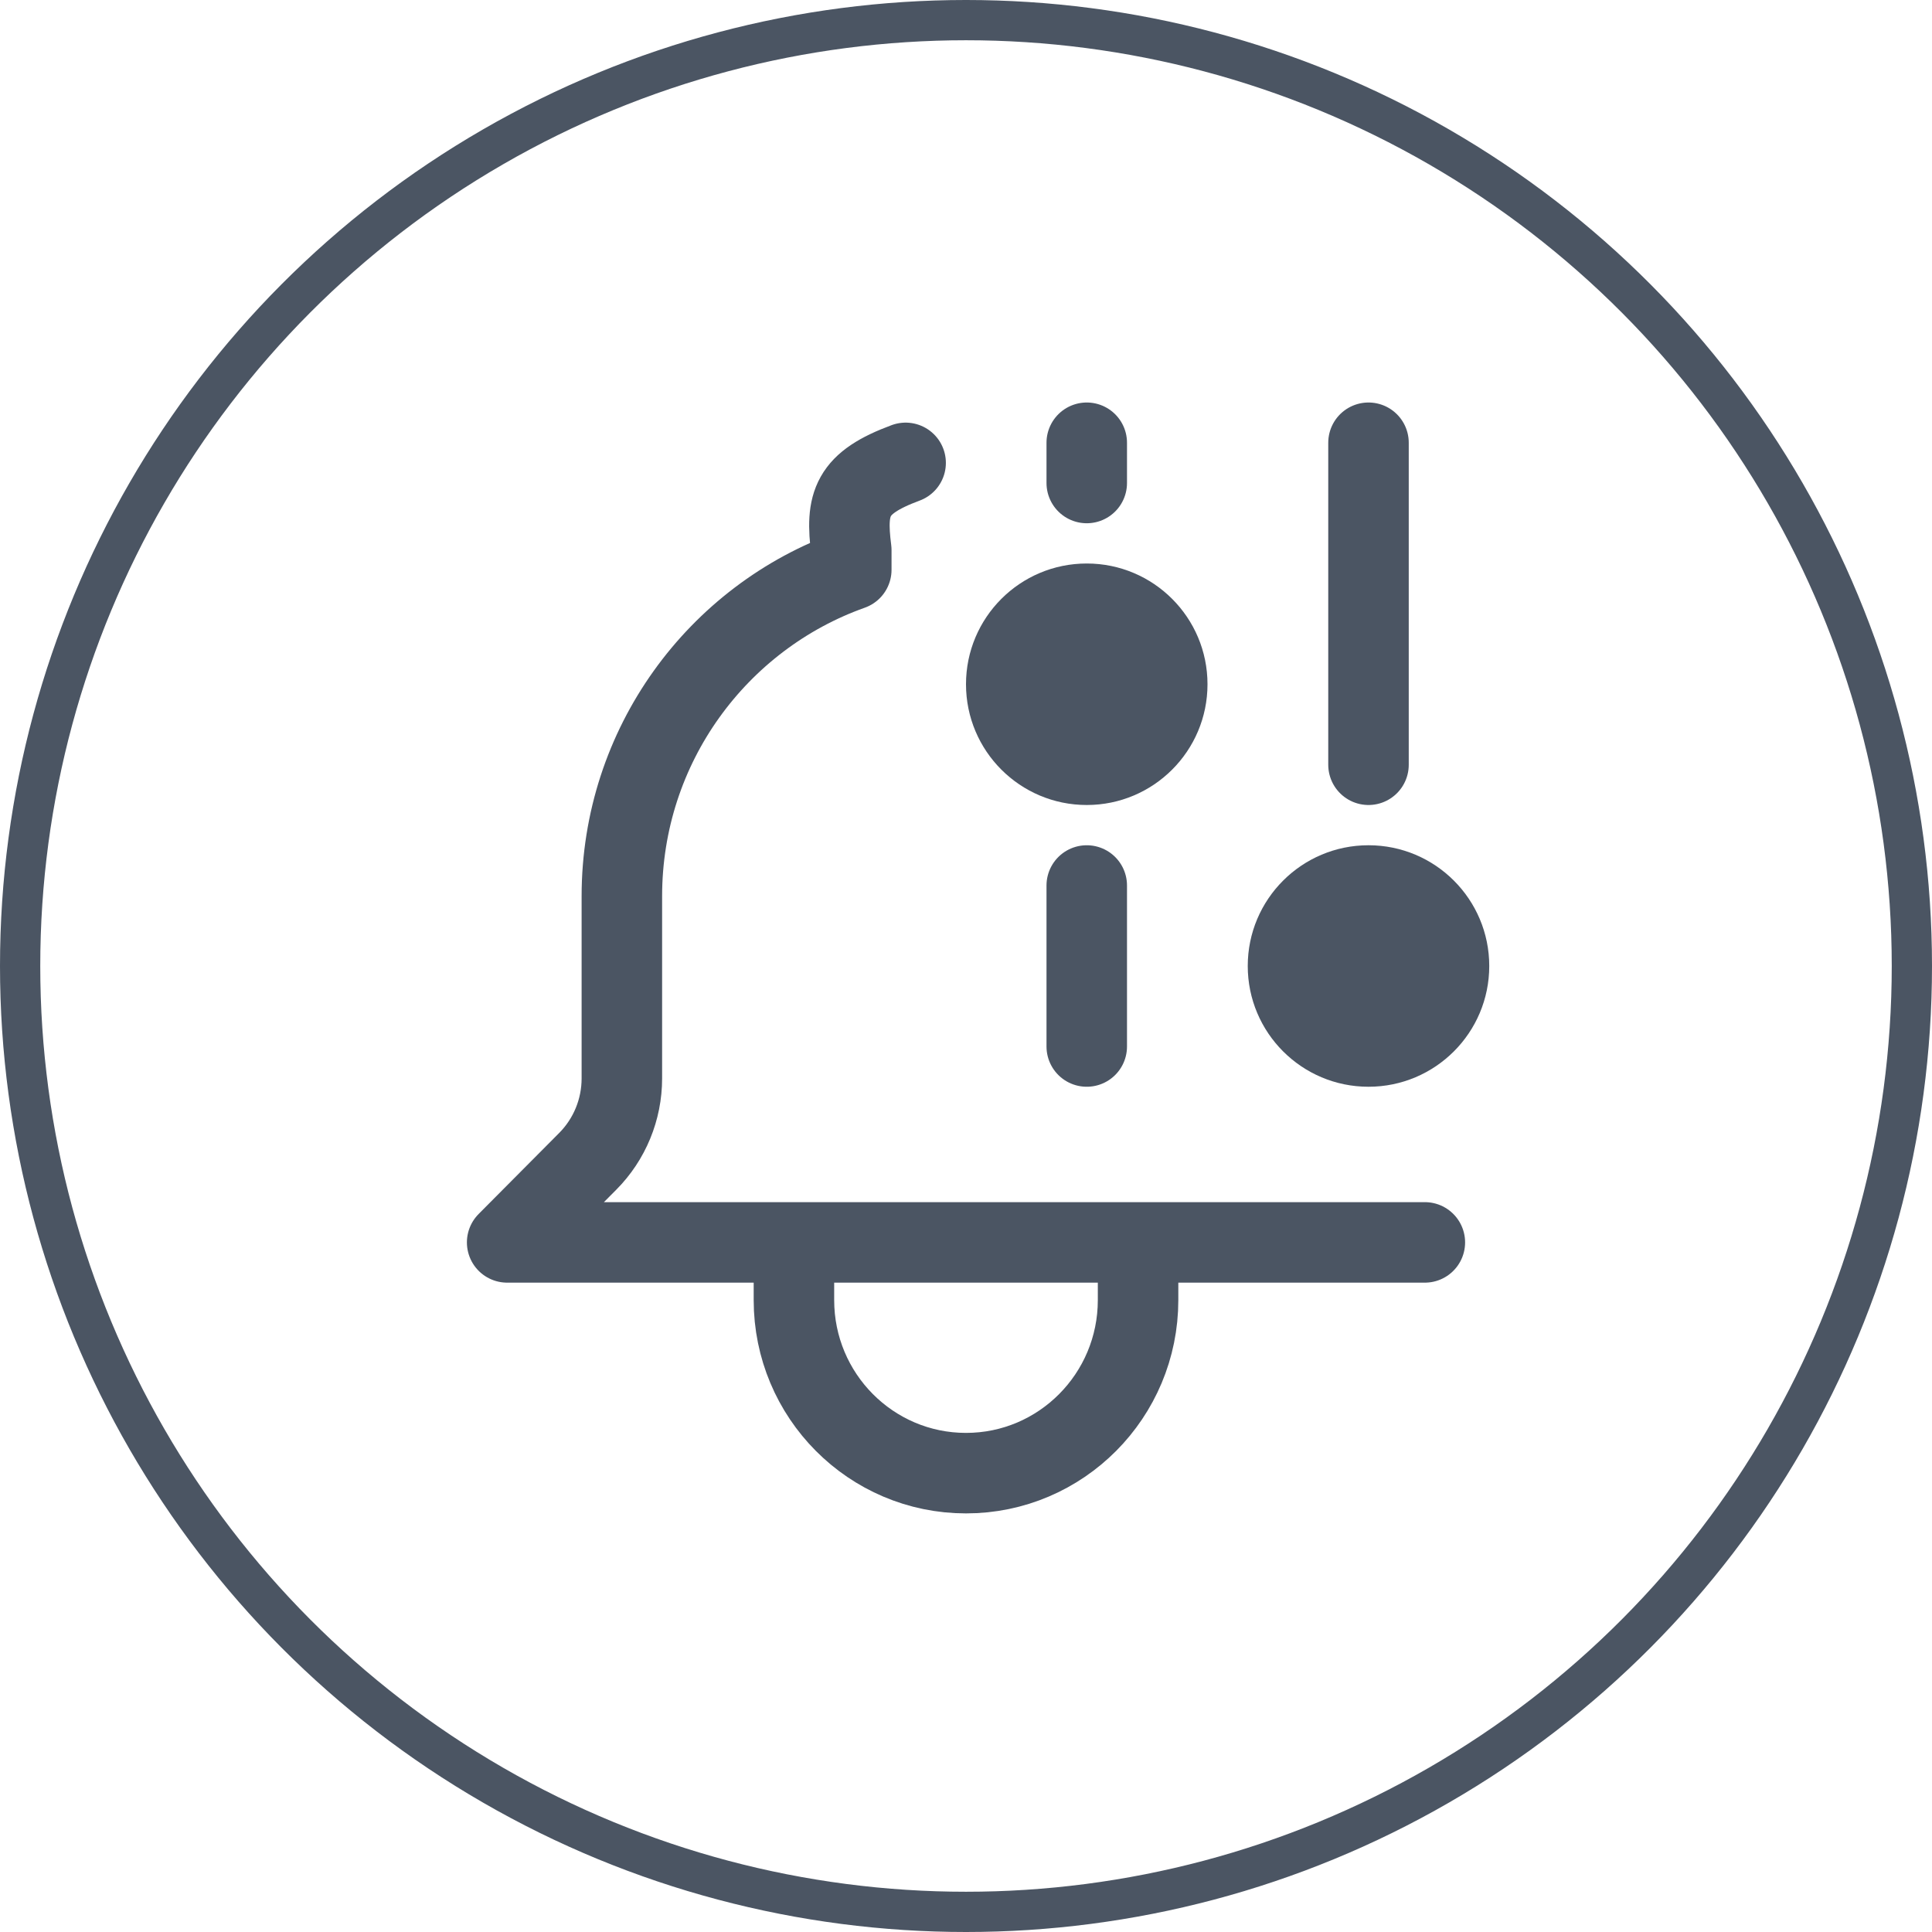
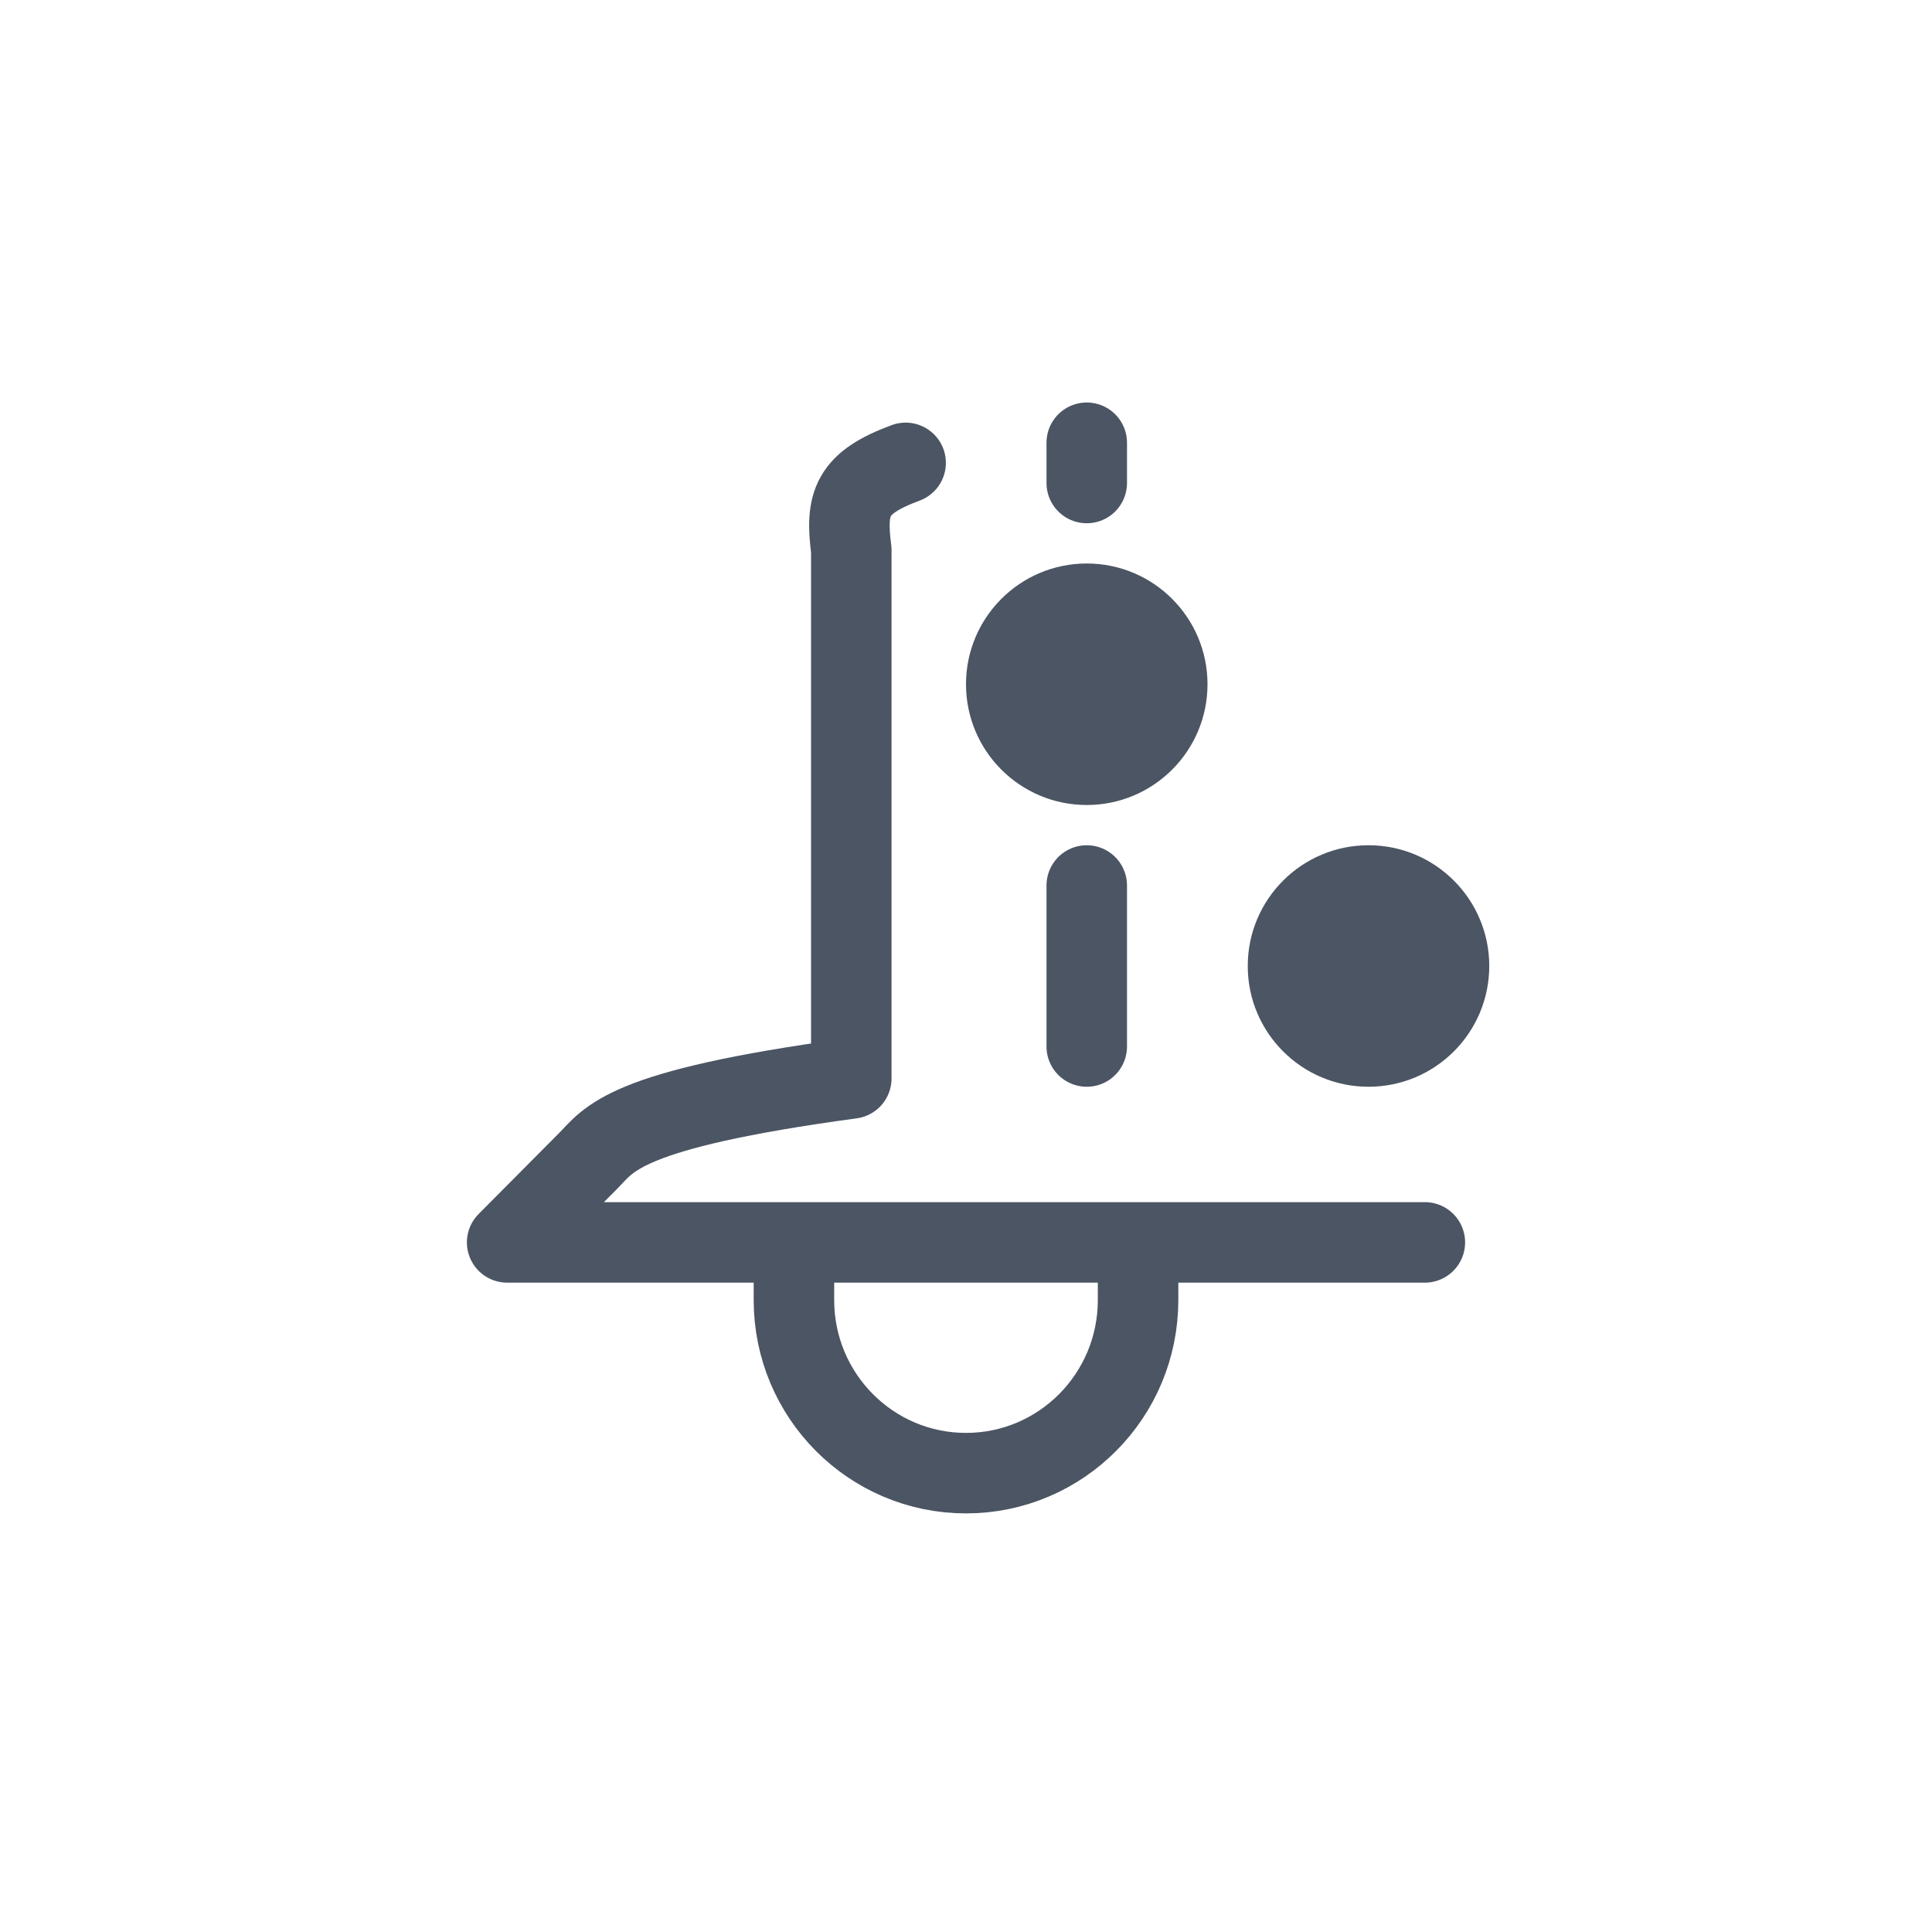
<svg xmlns="http://www.w3.org/2000/svg" width="48" height="48" viewBox="0 0 48 48" fill="none">
-   <rect width="48" height="48" fill="white" />
-   <circle cx="24" cy="24" r="23.5" stroke="#4B5563" />
-   <path d="M35.4 30.867H28.275M22.5 11.5C21.15 12 21 12.5 21.15 13.667V14.156C17.829 15.337 15.45 18.522 15.45 22.267V26.794C15.45 27.566 15.145 28.307 14.602 28.853L12.6 30.867H19.725M28.275 30.867V32.3C28.275 34.675 26.361 36.6 24 36.6C21.639 36.6 19.725 34.675 19.725 32.3V30.867M28.275 30.867H19.725" stroke="#4B5563" stroke-width="2" stroke-linecap="round" stroke-linejoin="round" />
+   <path d="M35.4 30.867H28.275M22.5 11.5C21.15 12 21 12.5 21.15 13.667V14.156V26.794C15.45 27.566 15.145 28.307 14.602 28.853L12.6 30.867H19.725M28.275 30.867V32.3C28.275 34.675 26.361 36.6 24 36.6C21.639 36.6 19.725 34.675 19.725 32.3V30.867M28.275 30.867H19.725" stroke="#4B5563" stroke-width="2" stroke-linecap="round" stroke-linejoin="round" />
  <path d="M27 26L27 22" stroke="#4B5563" stroke-width="2" stroke-linecap="round" />
-   <path d="M34 11L34 19" stroke="#4B5563" stroke-width="2" stroke-linecap="round" />
  <path d="M27 12L27 11" stroke="#4B5563" stroke-width="2" stroke-linecap="round" />
  <path d="M24 17C24 18.657 25.343 20 27 20C28.657 20 30 18.657 30 17C30 15.343 28.657 14 27 14C25.343 14 24 15.343 24 17Z" fill="#4B5563" />
  <path d="M37 24C37 22.343 35.657 21 34 21C32.343 21 31 22.343 31 24C31 25.657 32.343 27 34 27C35.657 27 37 25.657 37 24Z" fill="#4B5563" />
</svg>